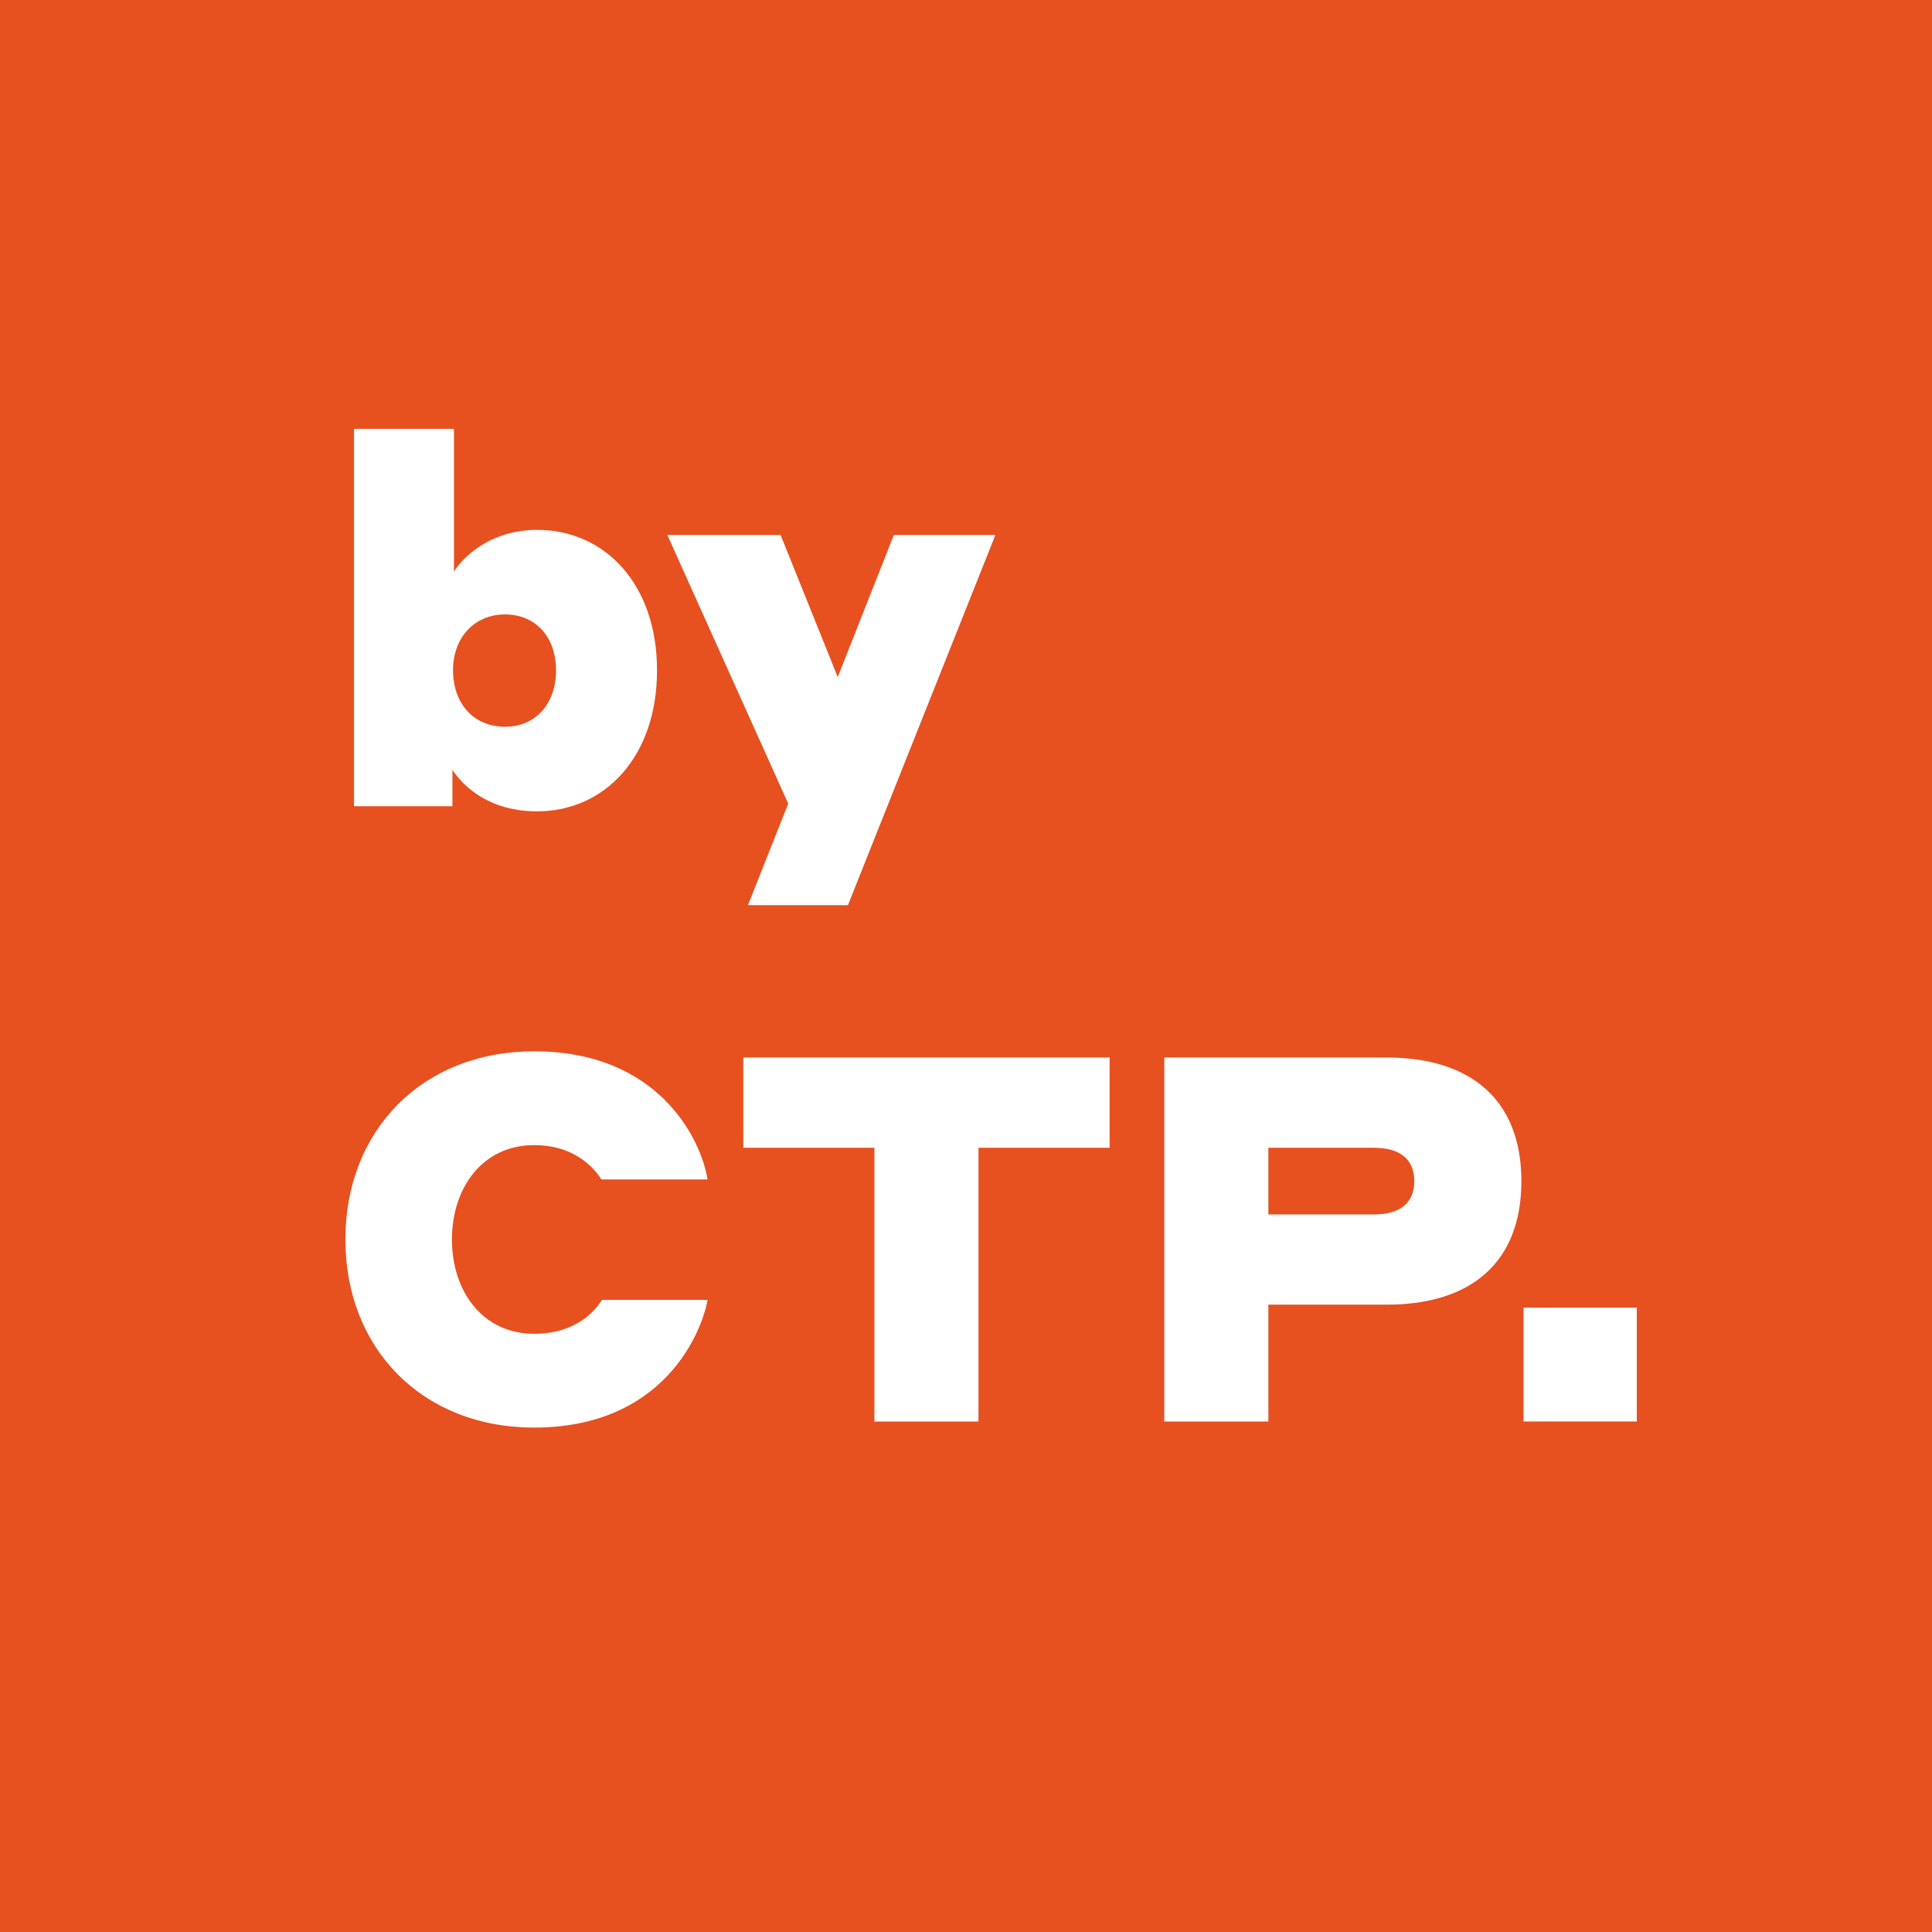
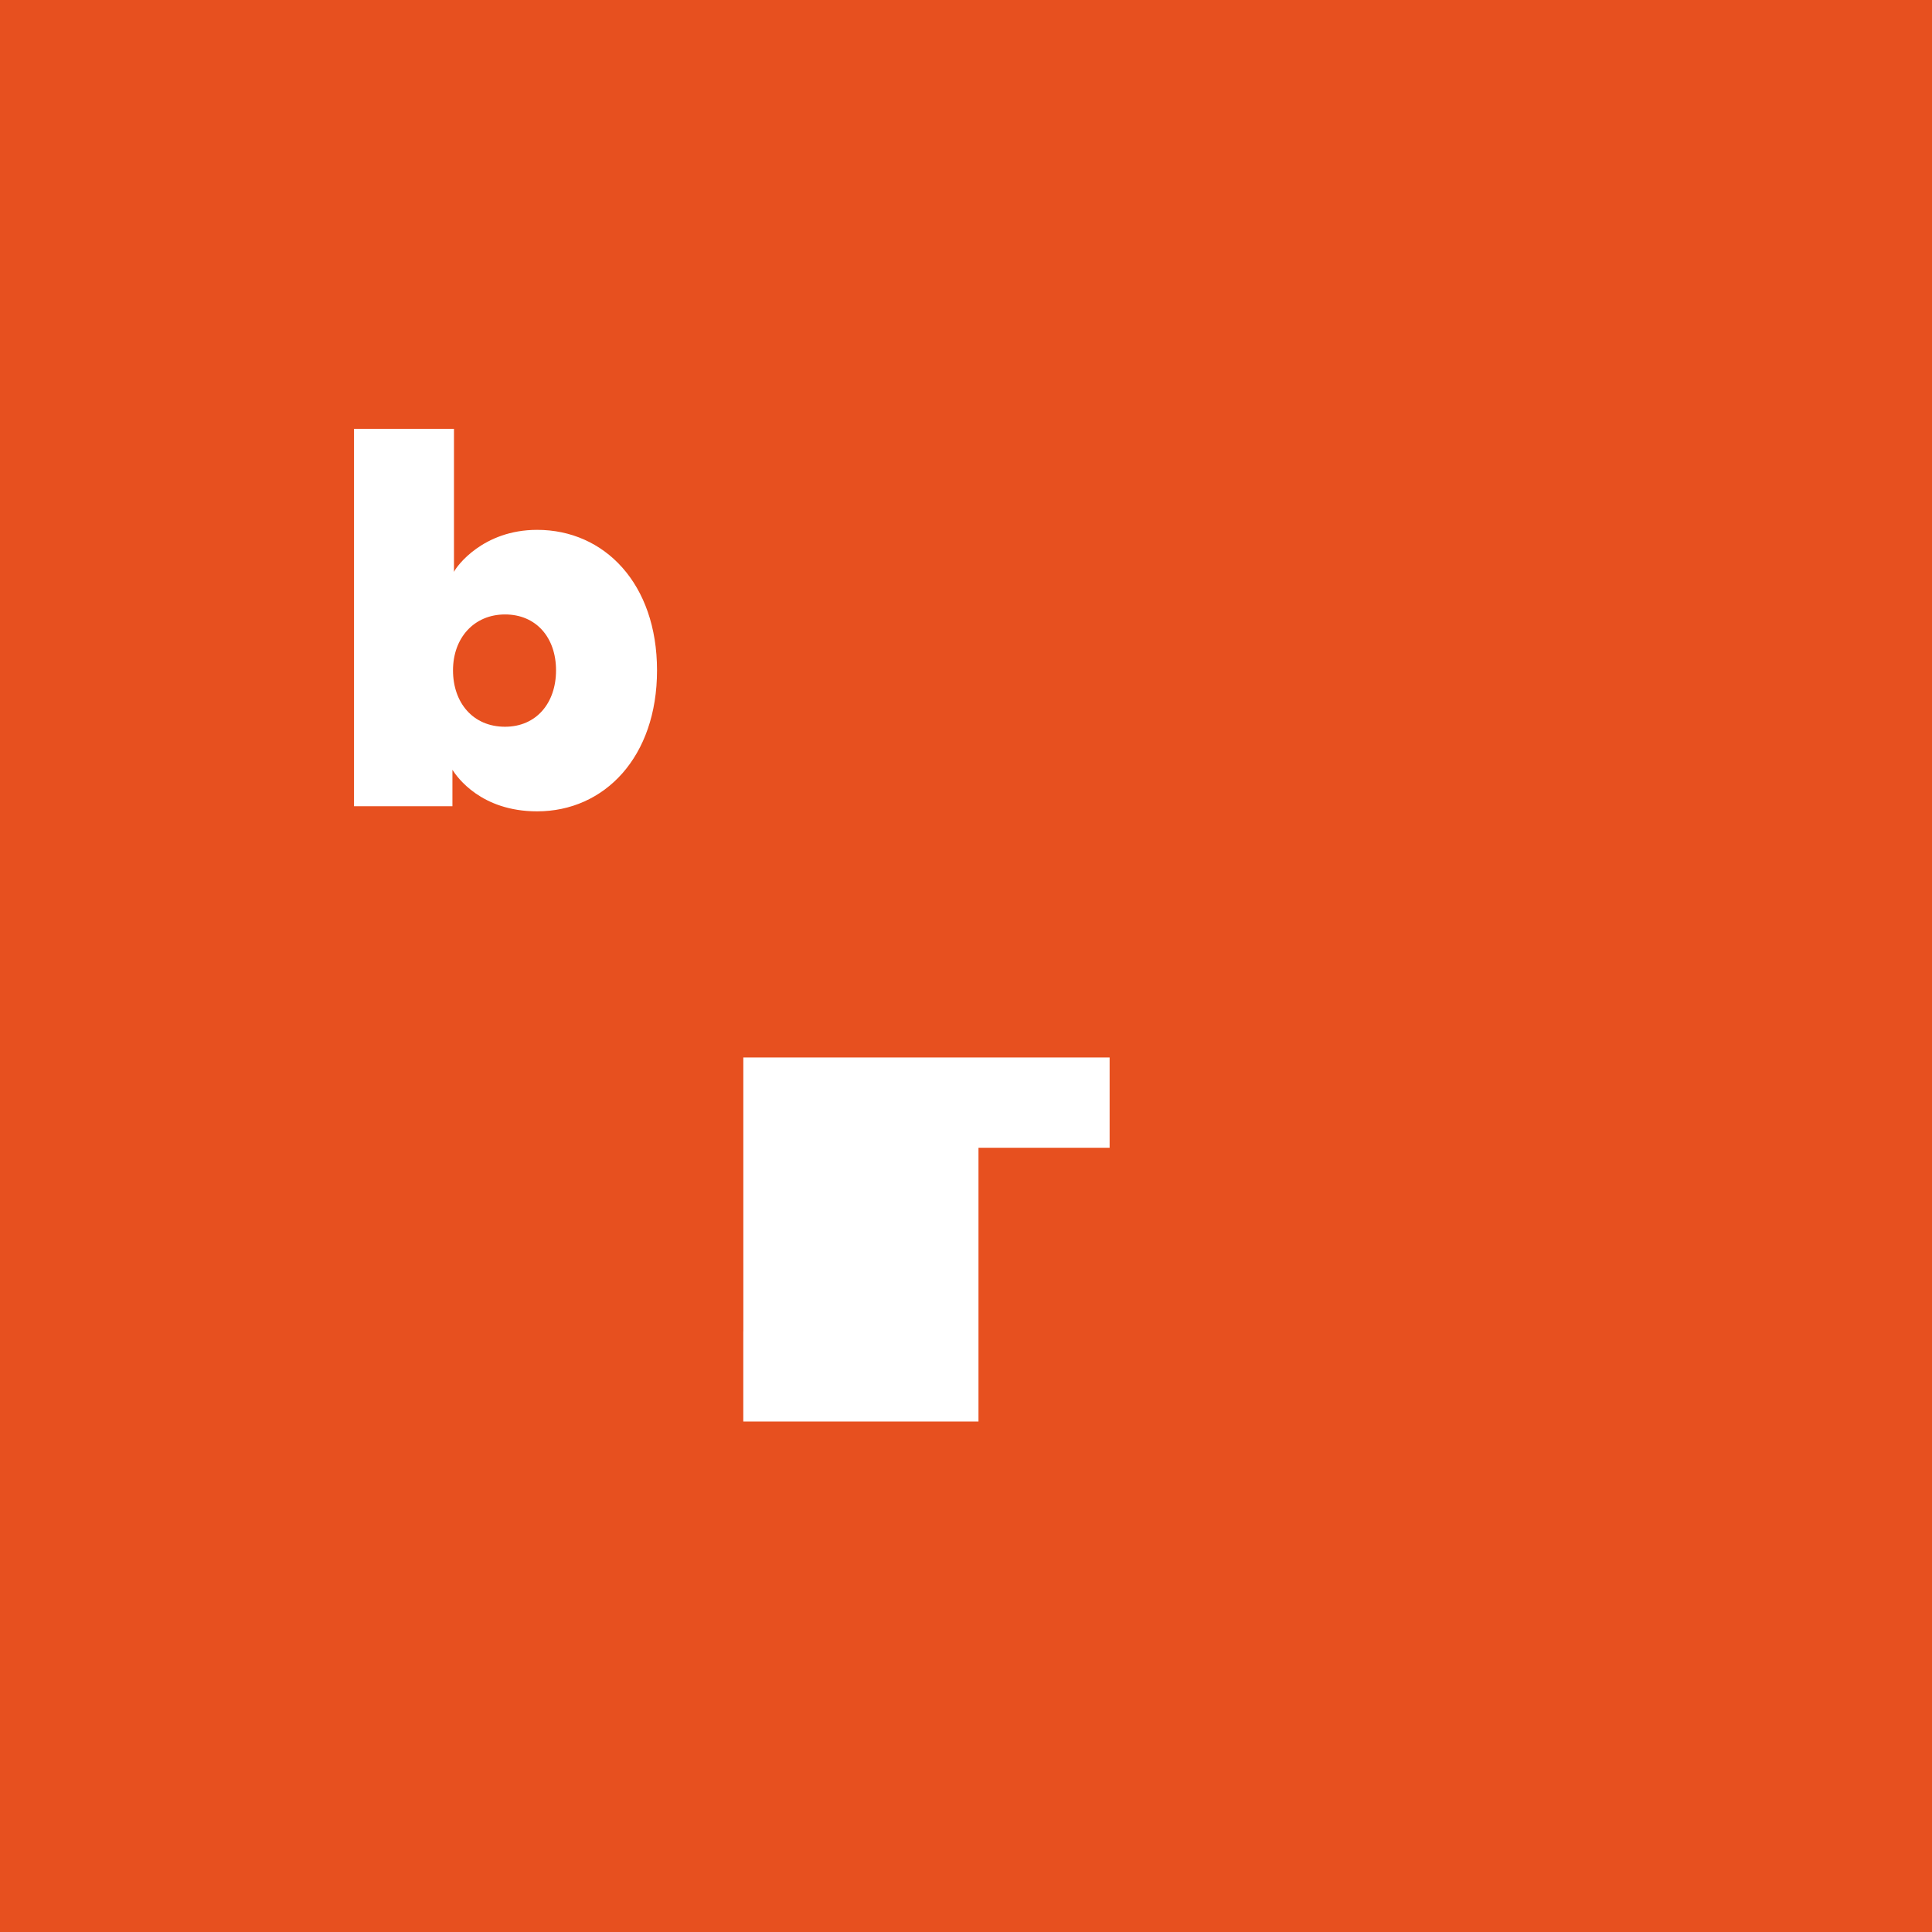
<svg xmlns="http://www.w3.org/2000/svg" id="Layer_2" data-name="Layer 2" viewBox="0 0 80 80">
  <g id="Layer_1-2" data-name="Layer 1">
    <path d="M80,0H0V80H80V0Z" style="fill: #e7501f;" />
    <path d="M80,0H0V80H80V0Z" style="fill: #e7501f;" />
    <path d="M18.736,33.384h-4.077v-15.626h4.139v5.923c.106-.234,1.205-1.741,3.443-1.741,2.789,0,4.965,2.229,4.965,5.818s-2.176,5.838-4.965,5.838c-2.325,0-3.317-1.422-3.507-1.72v1.507h.002Zm2.176-3.291c1.29,0,2.112-.976,2.112-2.336s-.824-2.314-2.112-2.314-2.154,.976-2.154,2.314,.824,2.336,2.154,2.336Z" style="fill: #fff;" />
-     <path d="M35.111,37.481h-4.141l1.669-4.203-5.006-11.125h4.69l2.366,5.882,2.323-5.882h4.205l-6.106,15.328Z" style="fill: #fff;" />
-     <path d="M14.301,51.324c0-4.522,3.189-7.792,7.816-7.792,5.133,0,6.907,3.61,7.182,5.307h-4.394c-.232-.36-1.014-1.422-2.789-1.422-2.133,0-3.402,1.762-3.402,3.906s1.267,3.906,3.402,3.906c1.816,0,2.578-1.04,2.81-1.402h4.373c-.253,1.402-1.859,5.286-7.182,5.286-4.627,0-7.816-3.269-7.816-7.79v.002Z" style="fill: #fff;" />
-     <path d="M30.779,43.789h15.168v3.738h-5.43v11.336h-4.31v-11.336h-5.429v-3.738h.002Z" style="fill: #fff;" />
-     <path d="M48.21,43.789h9.211c3.464,0,5.576,1.741,5.576,5.117s-2.091,5.117-5.576,5.117h-4.901v4.84h-4.31v-15.074Zm4.31,3.738v2.76h4.373c1.12,0,1.669-.51,1.669-1.381s-.549-1.379-1.669-1.379h-4.373Z" style="fill: #fff;" />
-     <path d="M63.085,54.147h4.691v4.714h-4.691v-4.714Z" style="fill: #fff;" />
+     <path d="M30.779,43.789h15.168v3.738h-5.43v11.336h-4.31h-5.429v-3.738h.002Z" style="fill: #fff;" />
  </g>
</svg>